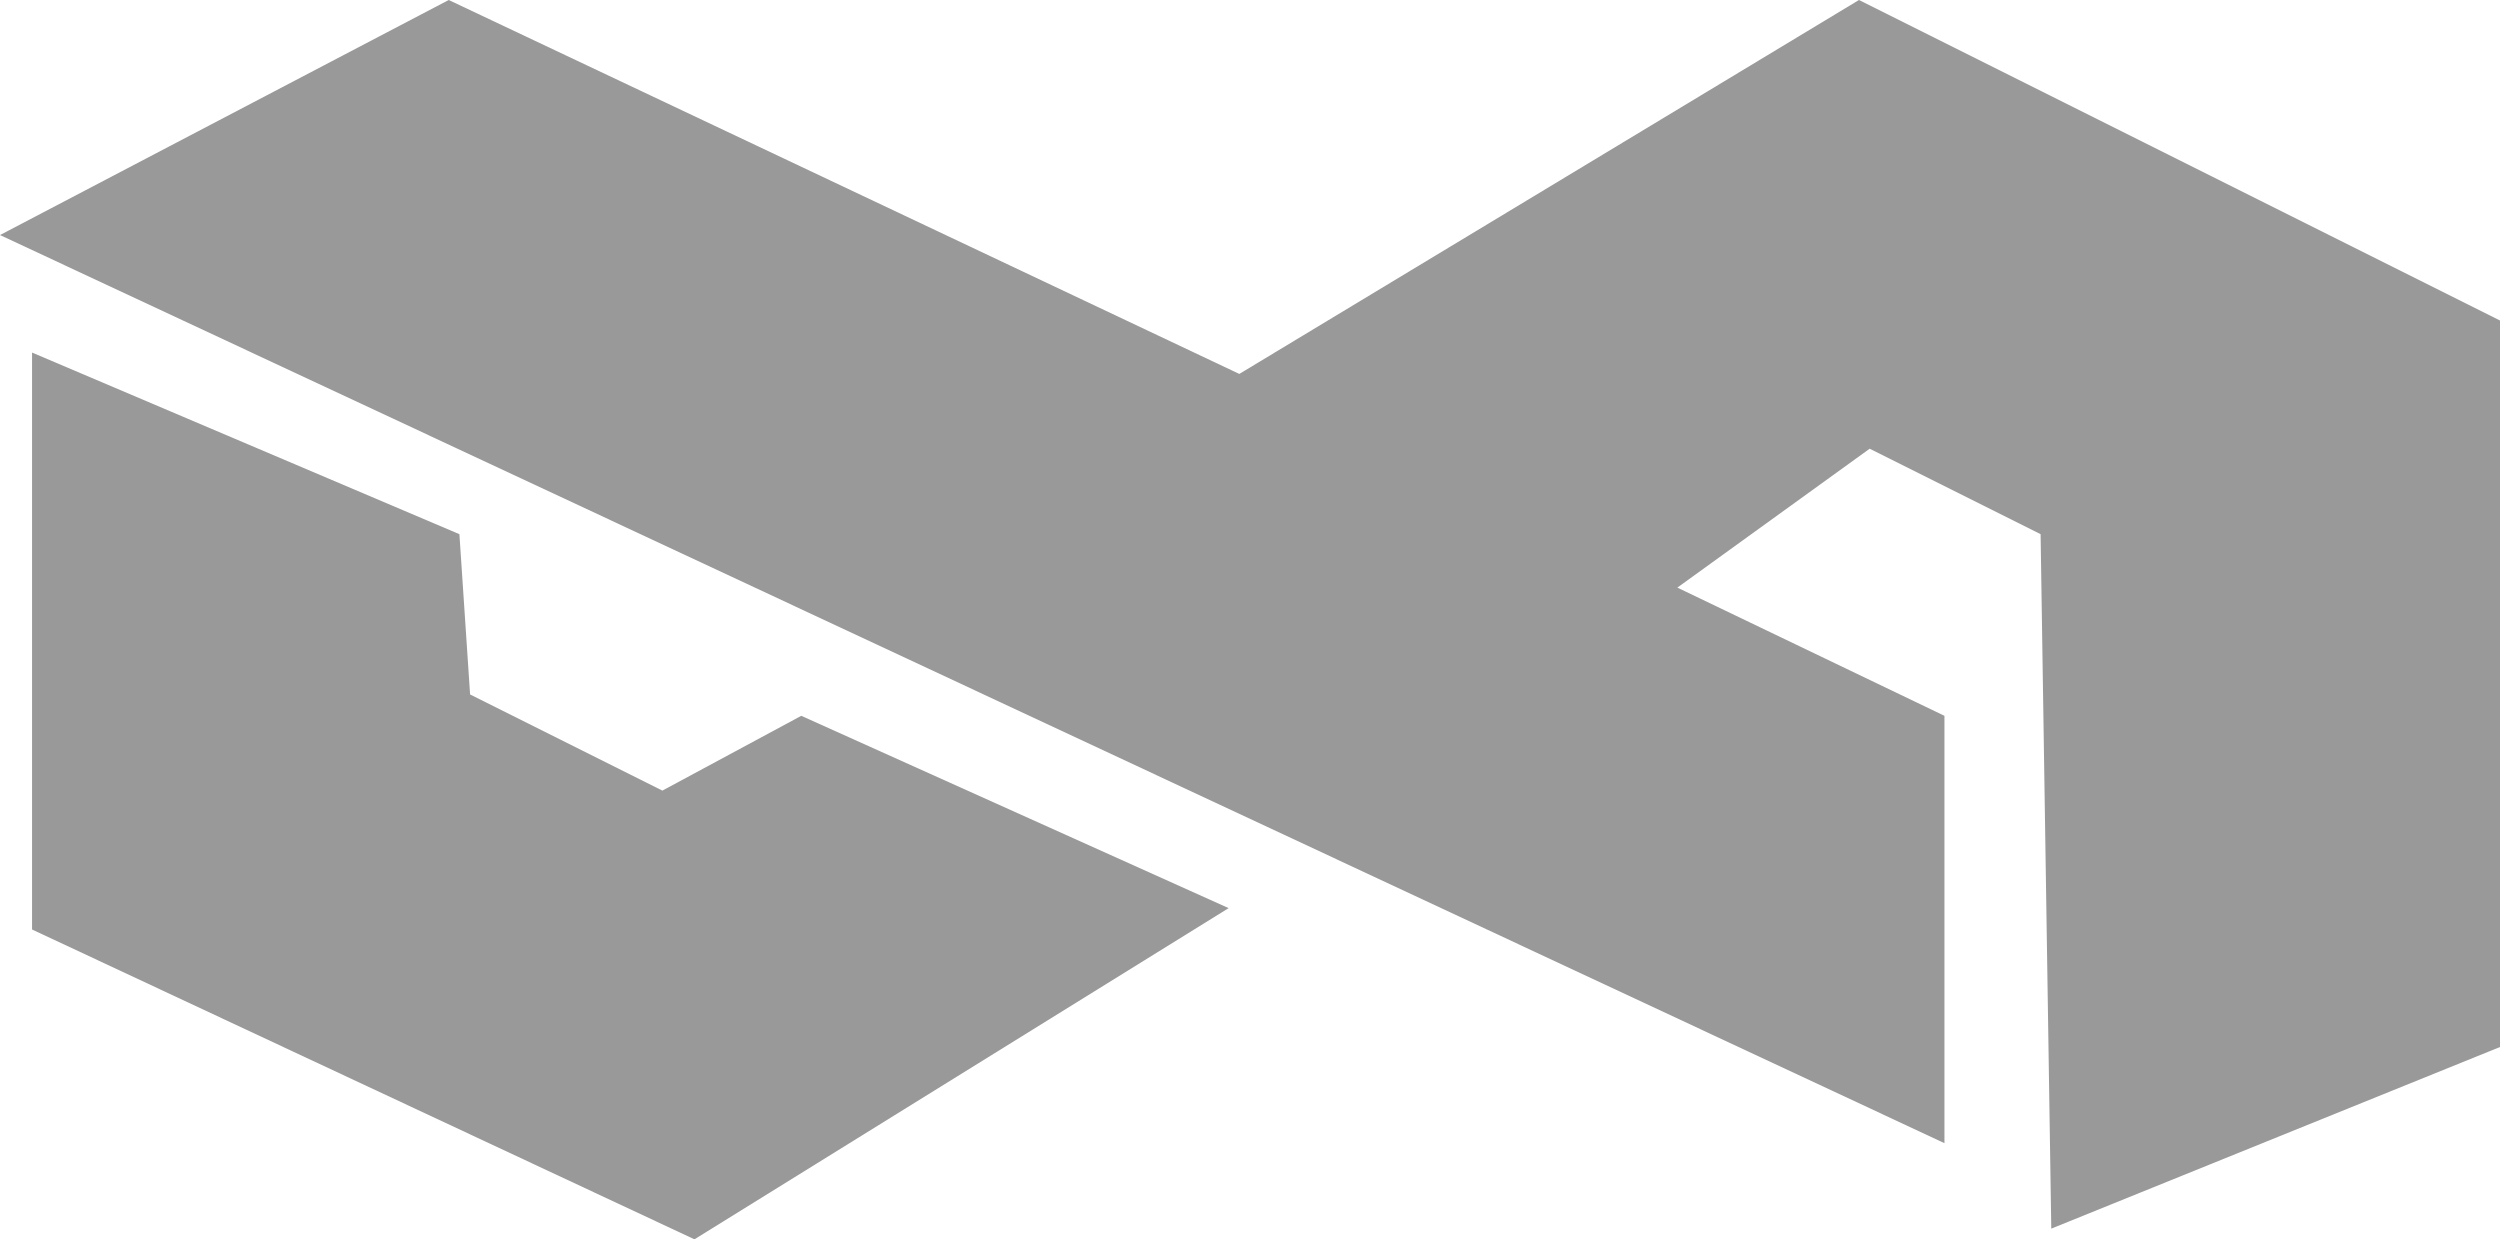
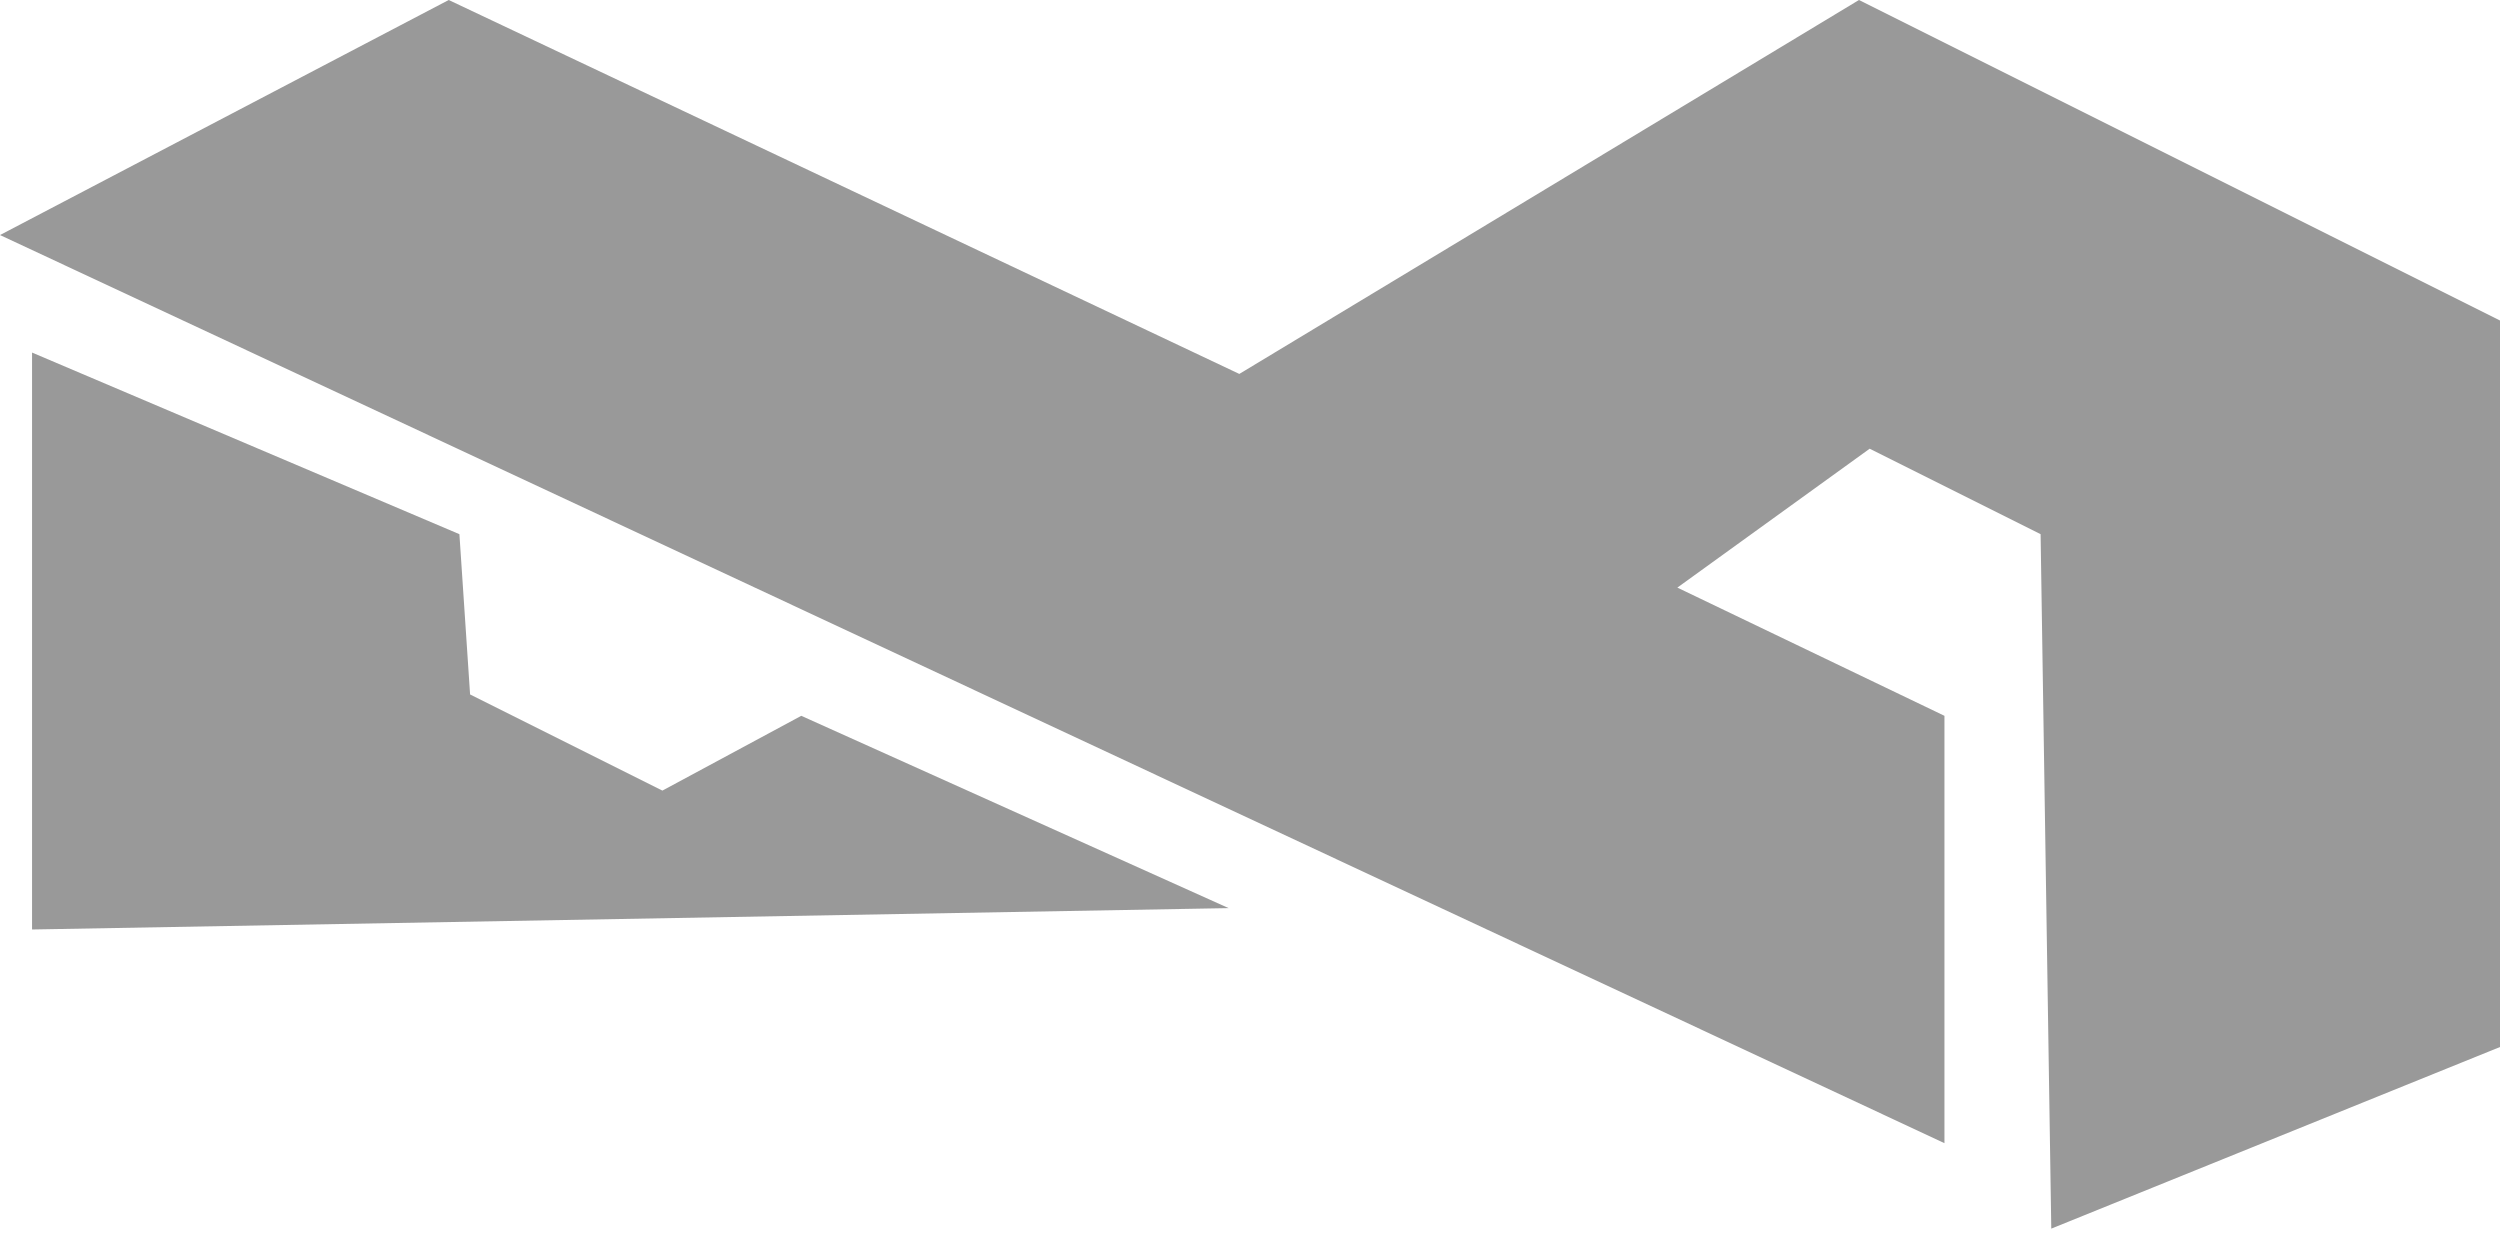
<svg xmlns="http://www.w3.org/2000/svg" version="1.1" id="Ebene_1" x="0px" y="0px" viewBox="0 0 23.4 11.6" enable-background="new 0 0 23.4 11.6" xml:space="preserve">
-   <path fill="#999999" d="M19.2,11.5l4.2-1.7V3l-6-3l-5.8,3.5L4.2,0L0,2.2l18.2,8.5V6.7l-2.5-1.2l1.8-1.3L19.1,5L19.2,11.5L19.2,11.5z   M7.5,6.7l4,1.8l-5,3.1L0.3,8.7V3.3l4,1.7l0.1,1.5l1.8,0.9L7.5,6.7z" />
+   <path fill="#999999" d="M19.2,11.5l4.2-1.7V3l-6-3l-5.8,3.5L4.2,0L0,2.2l18.2,8.5V6.7l-2.5-1.2l1.8-1.3L19.1,5L19.2,11.5L19.2,11.5z   M7.5,6.7l4,1.8L0.3,8.7V3.3l4,1.7l0.1,1.5l1.8,0.9L7.5,6.7z" />
</svg>